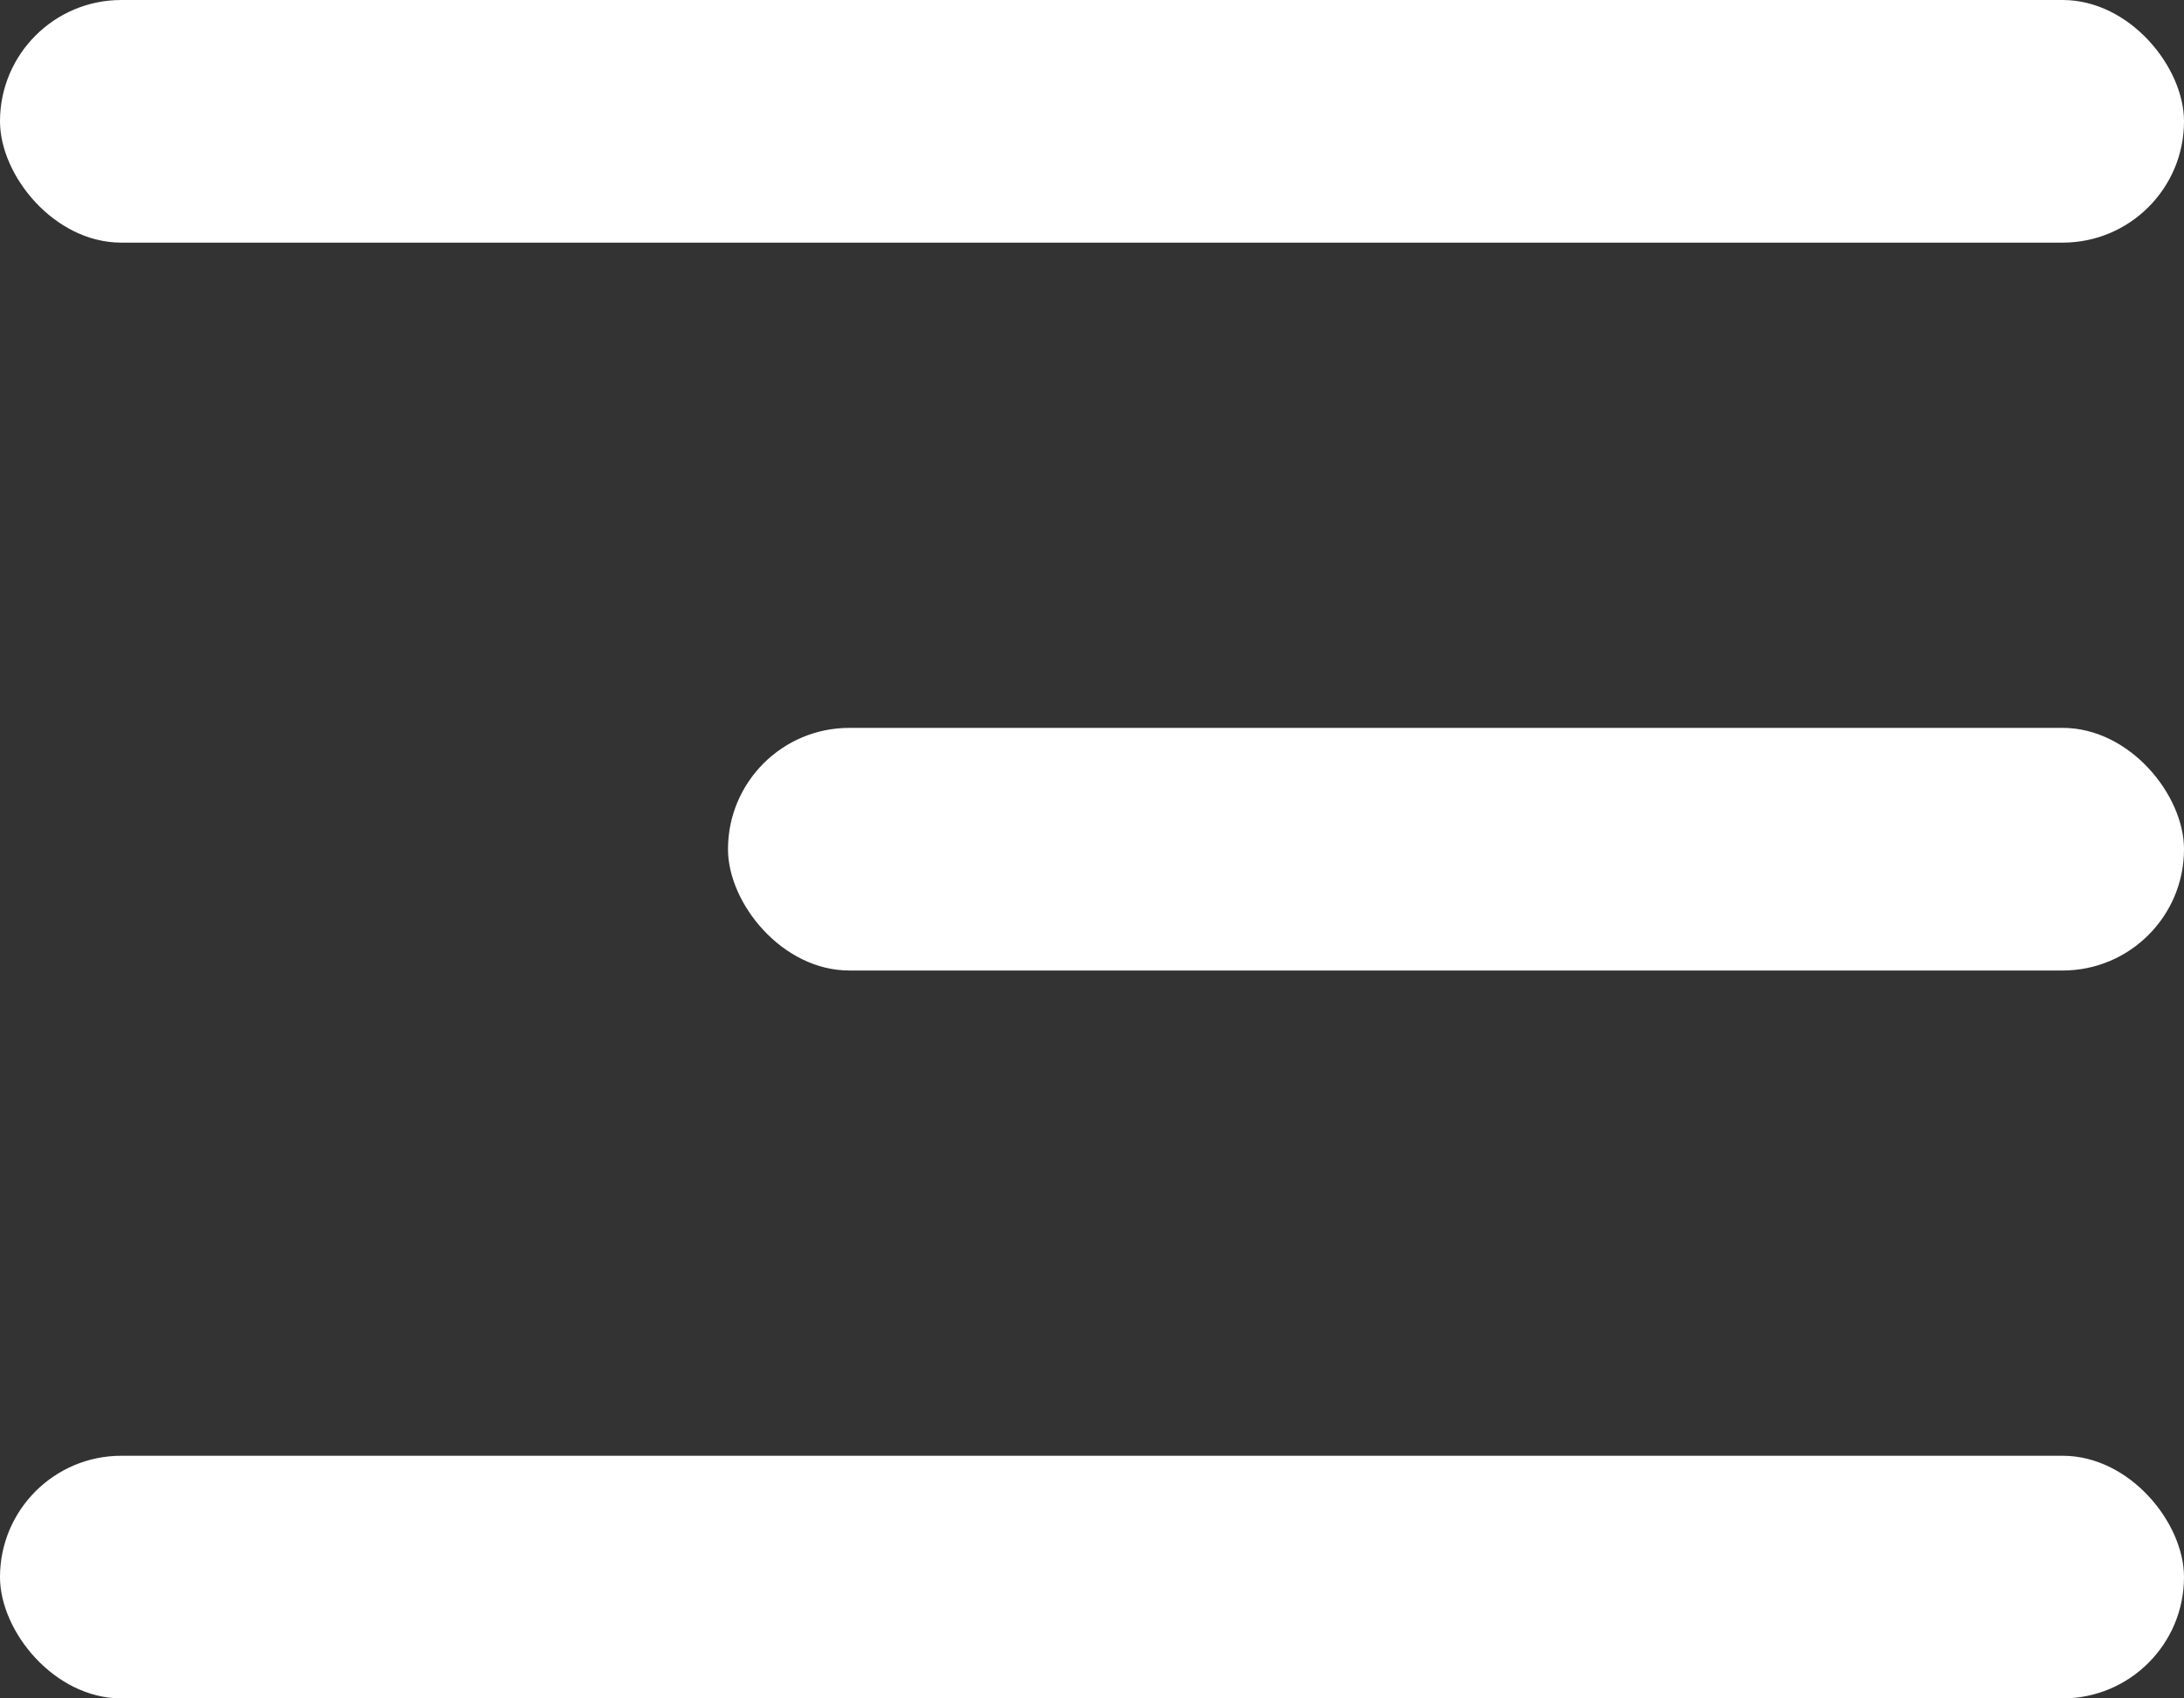
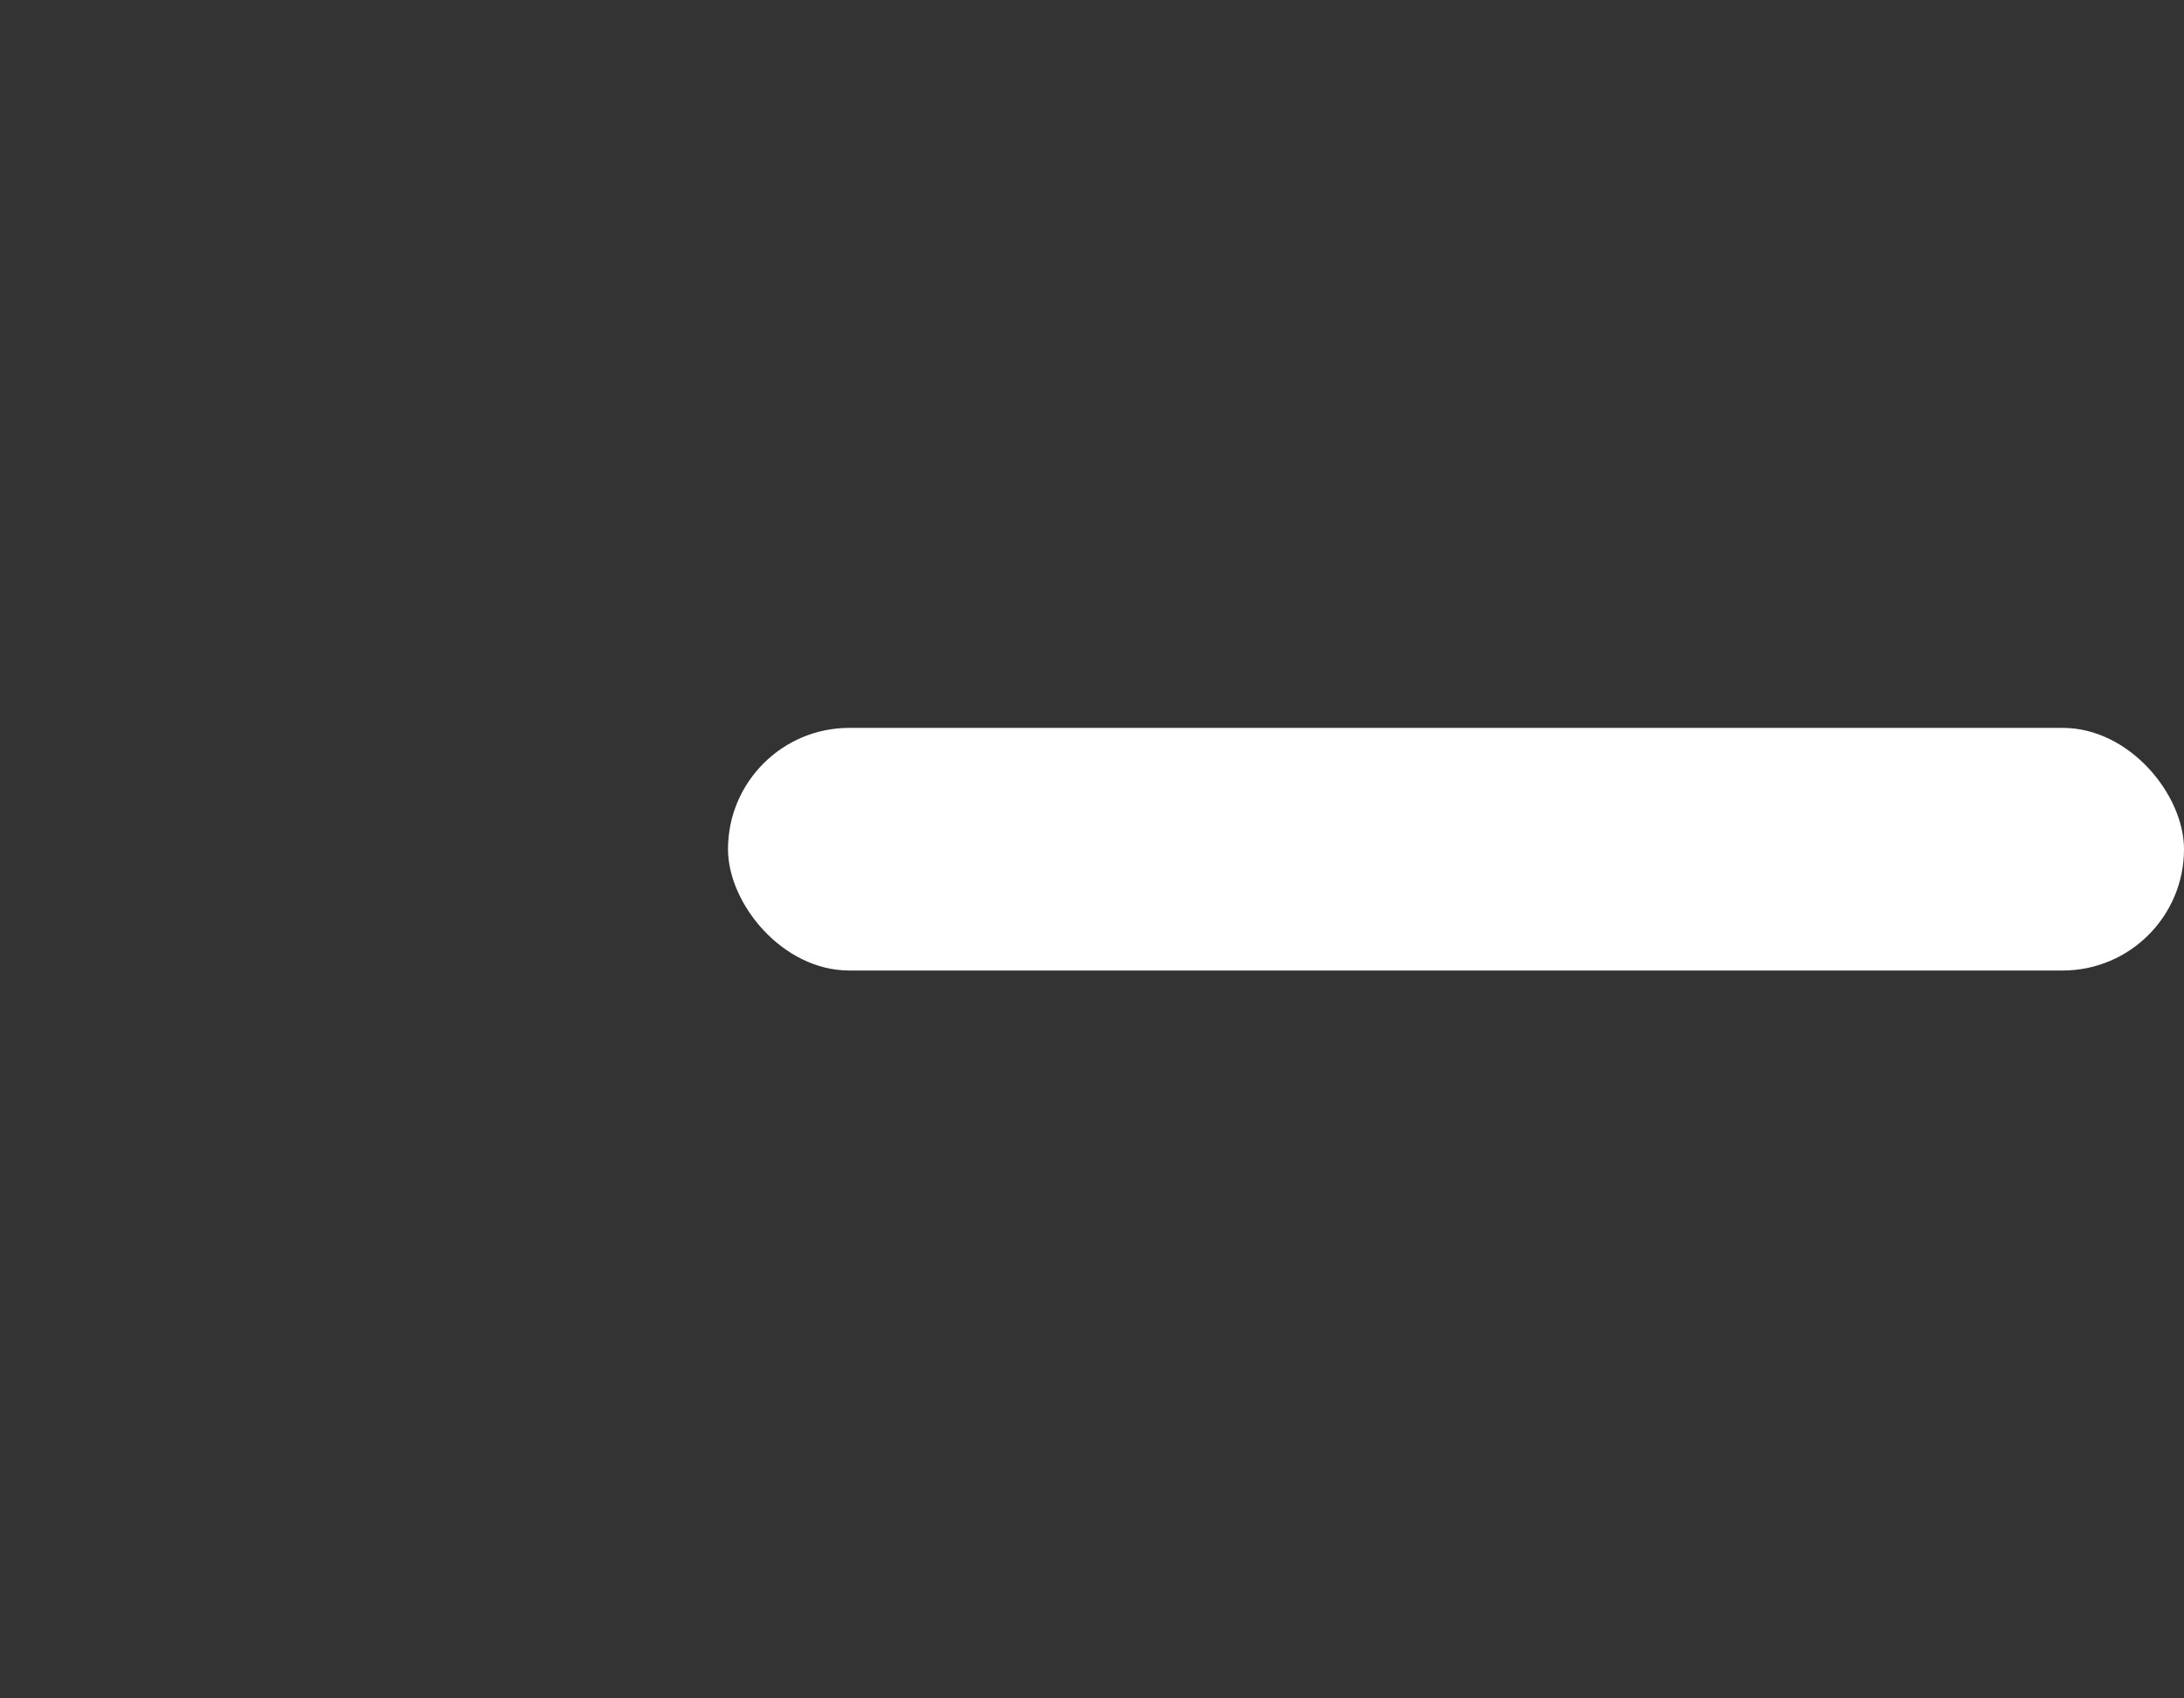
<svg xmlns="http://www.w3.org/2000/svg" width="36" height="28" viewBox="0 0 36 28" fill="none">
  <rect x="0" y="0" width="36" height="28" fill="#333333" stroke="none" />
-   <rect width="36" height="4" rx="2" fill="white" />
  <rect x="12" y="12" width="24" height="4" rx="2" fill="white" />
-   <rect y="24" width="36" height="4" rx="2" fill="white" />
</svg>